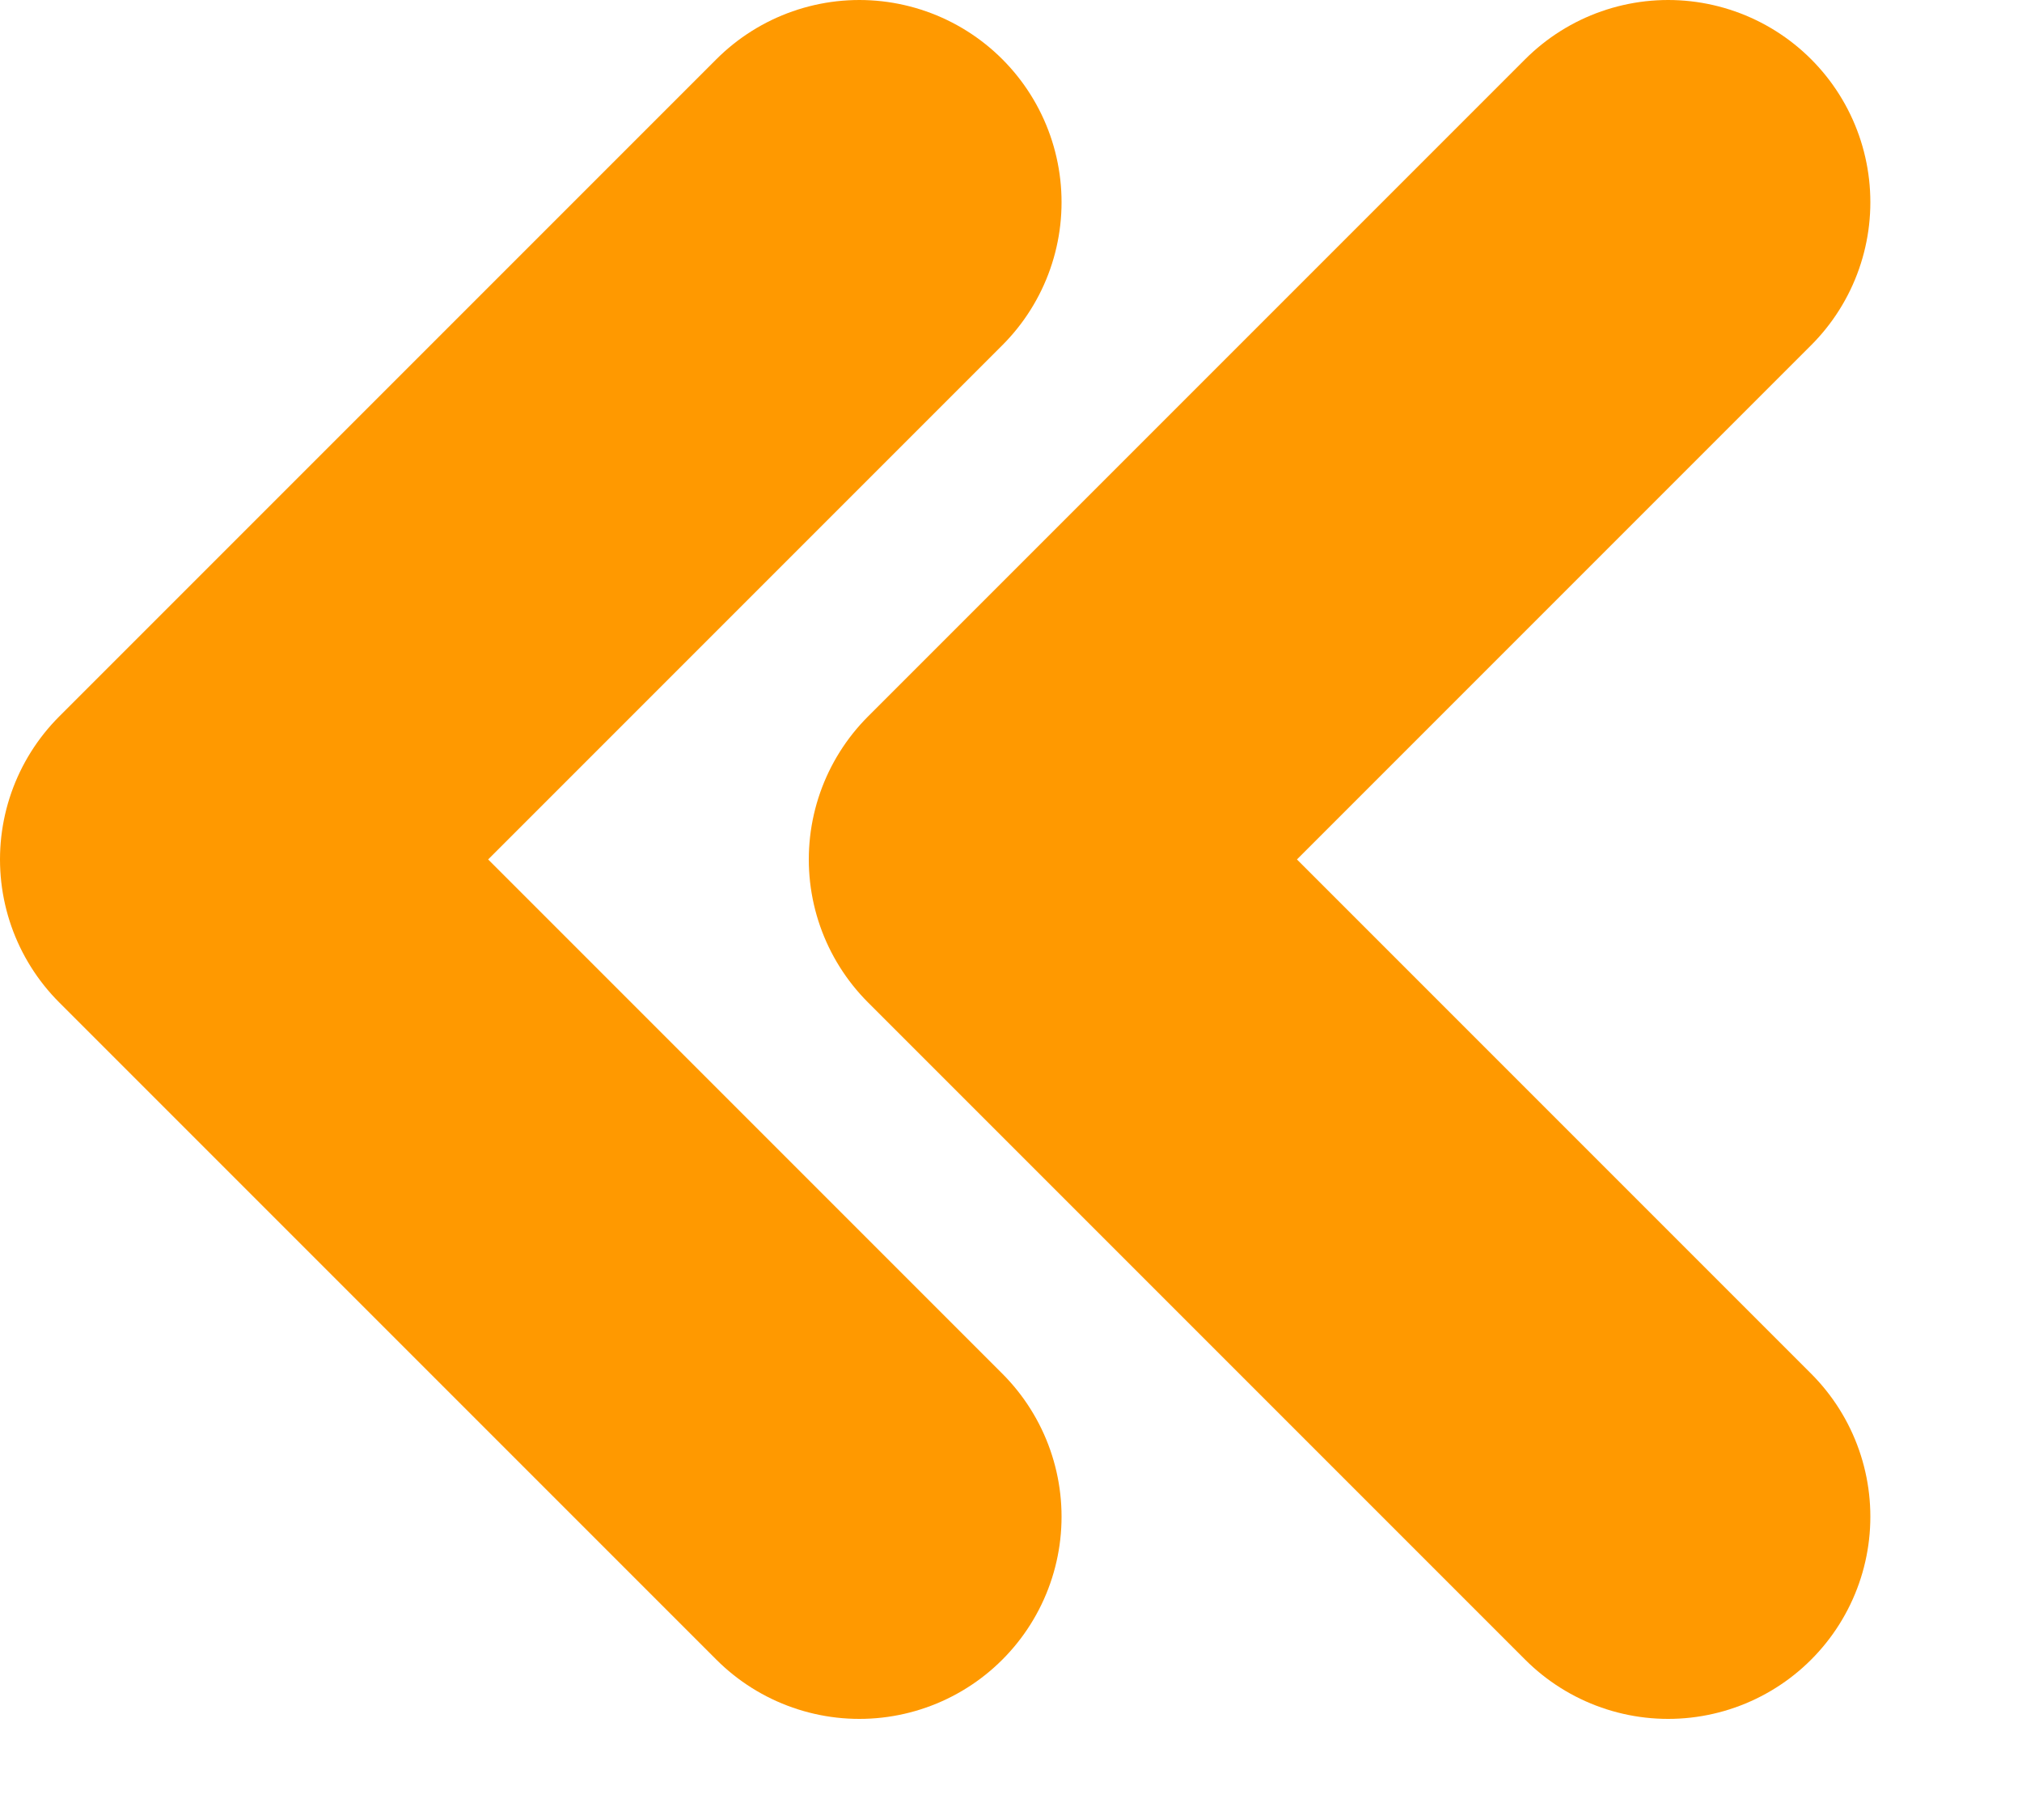
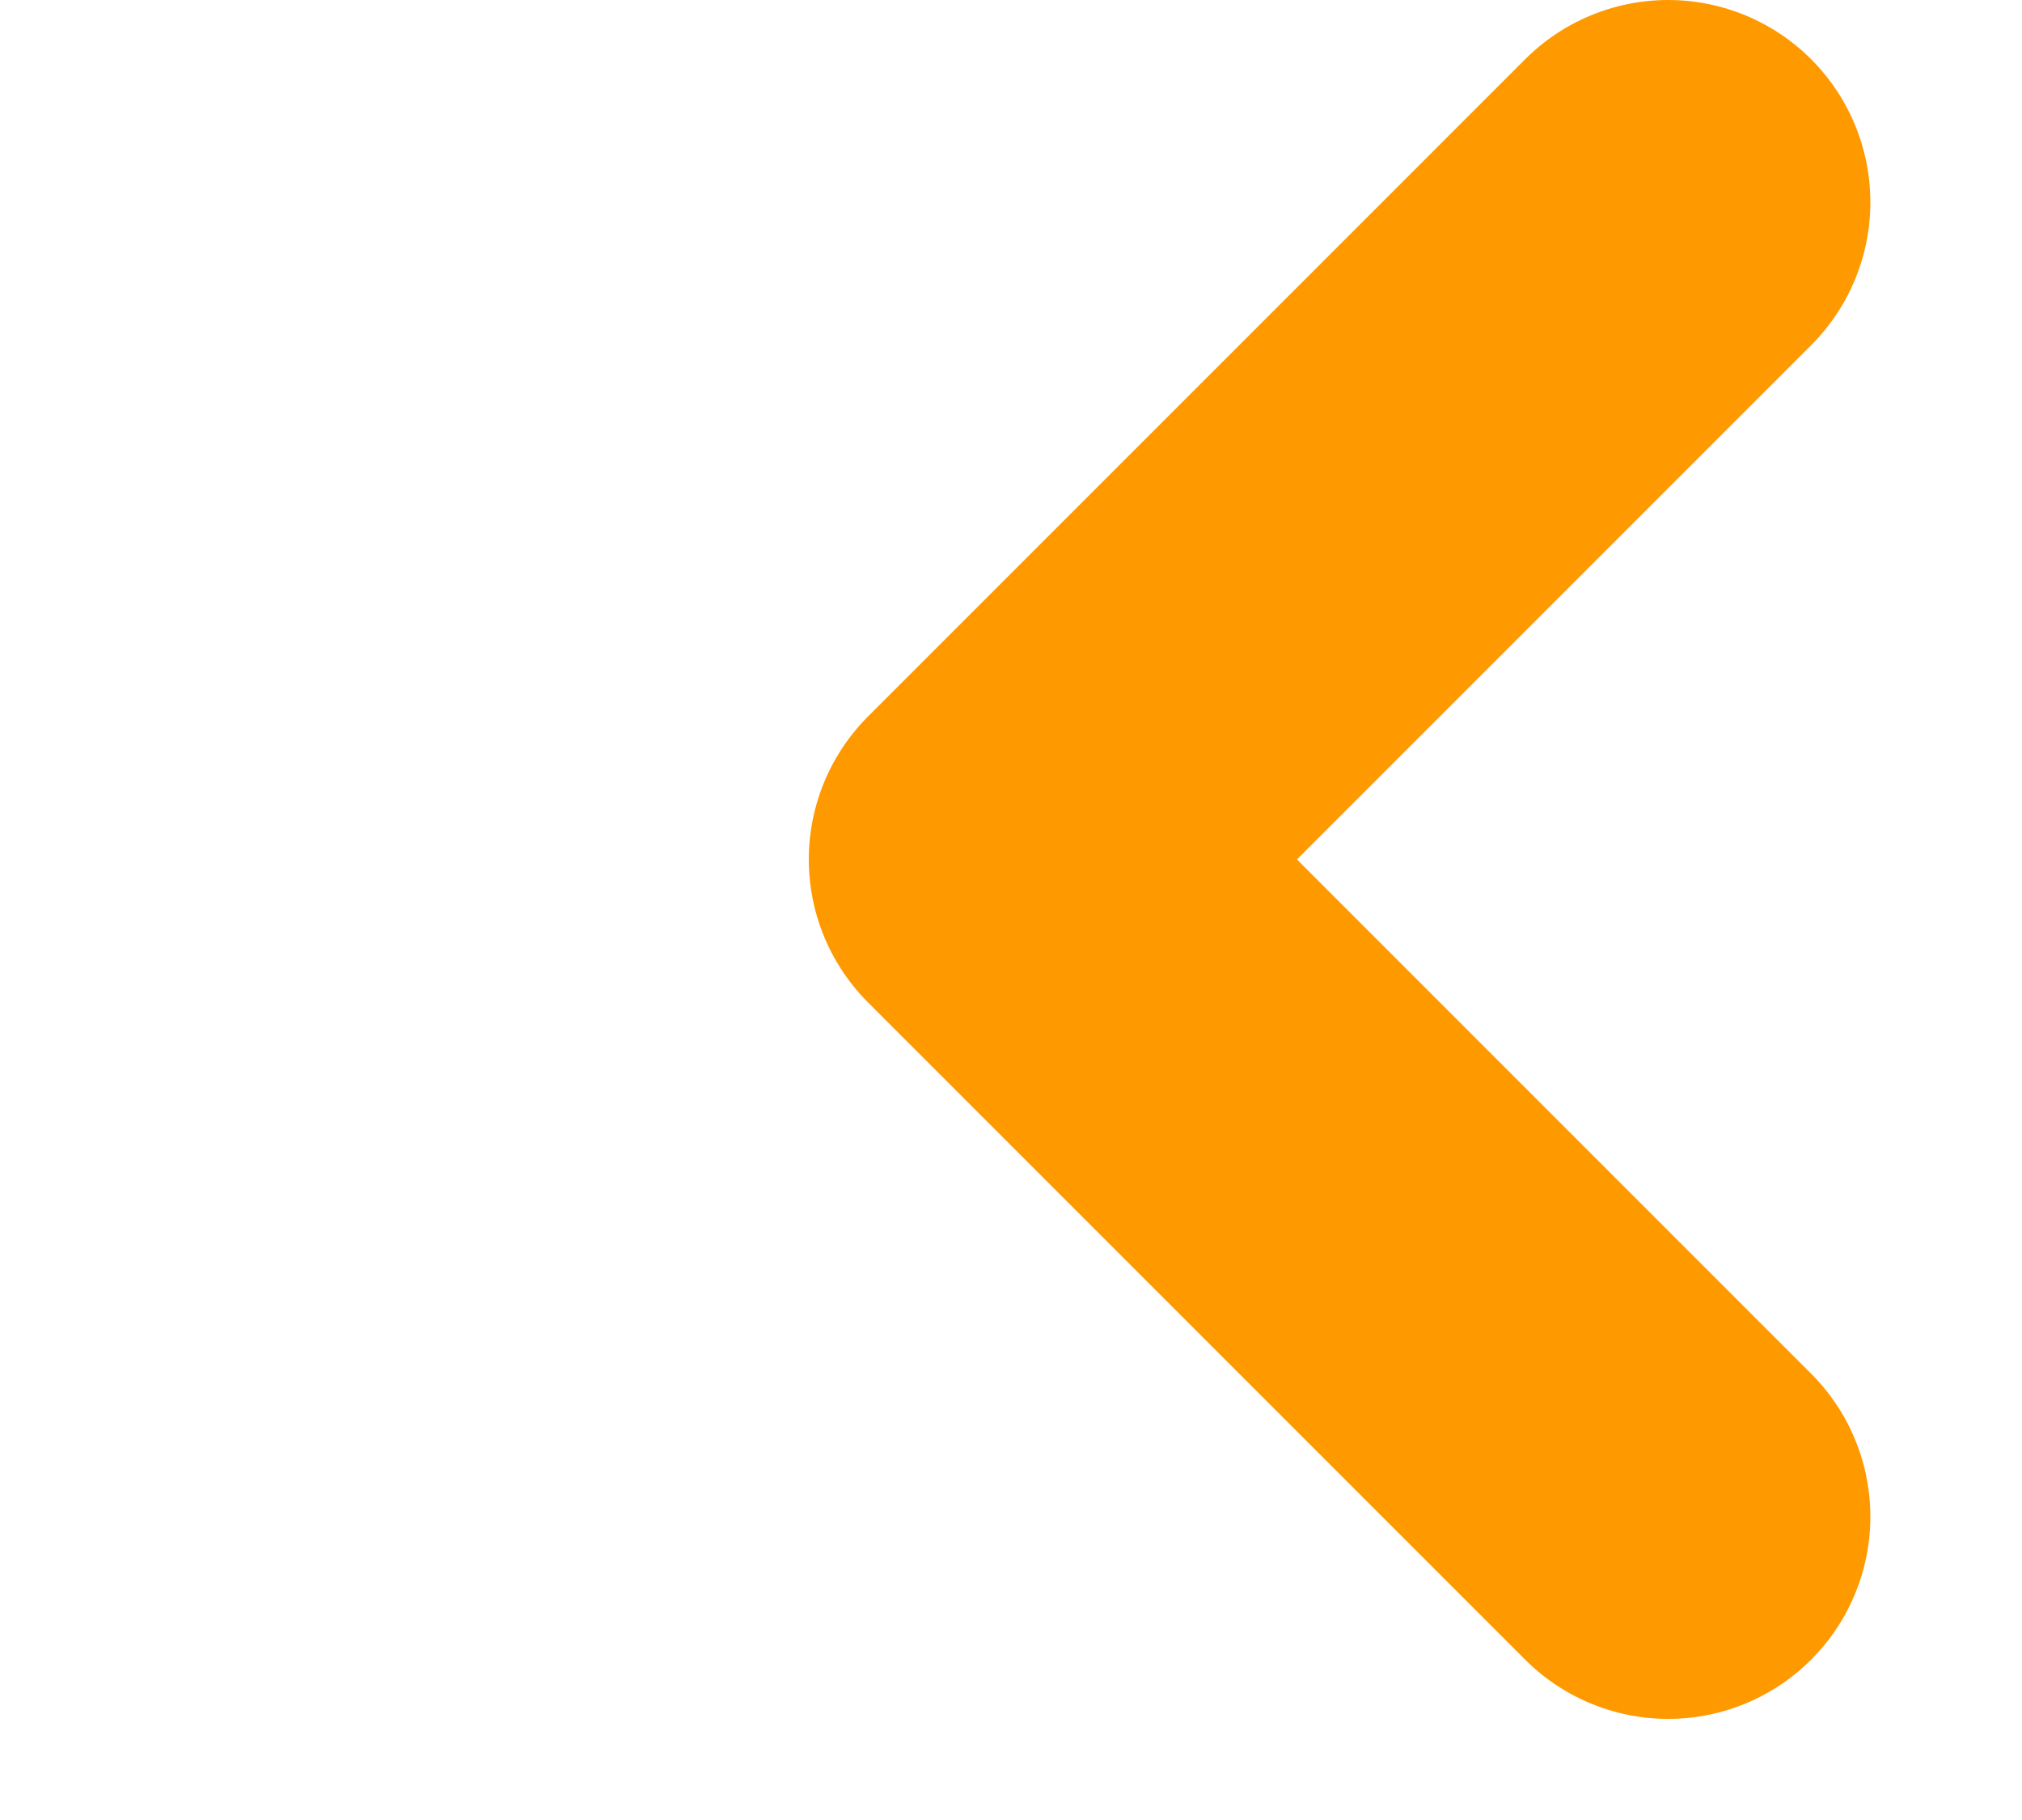
<svg xmlns="http://www.w3.org/2000/svg" width="10" height="9" viewBox="0 0 10 9" fill="none">
-   <path d="M4.25 7.5L1 4.25L4.25 1" stroke="#FF9900" stroke-width="2" stroke-linecap="round" stroke-linejoin="round" />
  <path d="M8.25 7.5L5 4.25L8.25 1" stroke="#FF9900" stroke-width="2" stroke-linecap="round" stroke-linejoin="round" />
</svg>